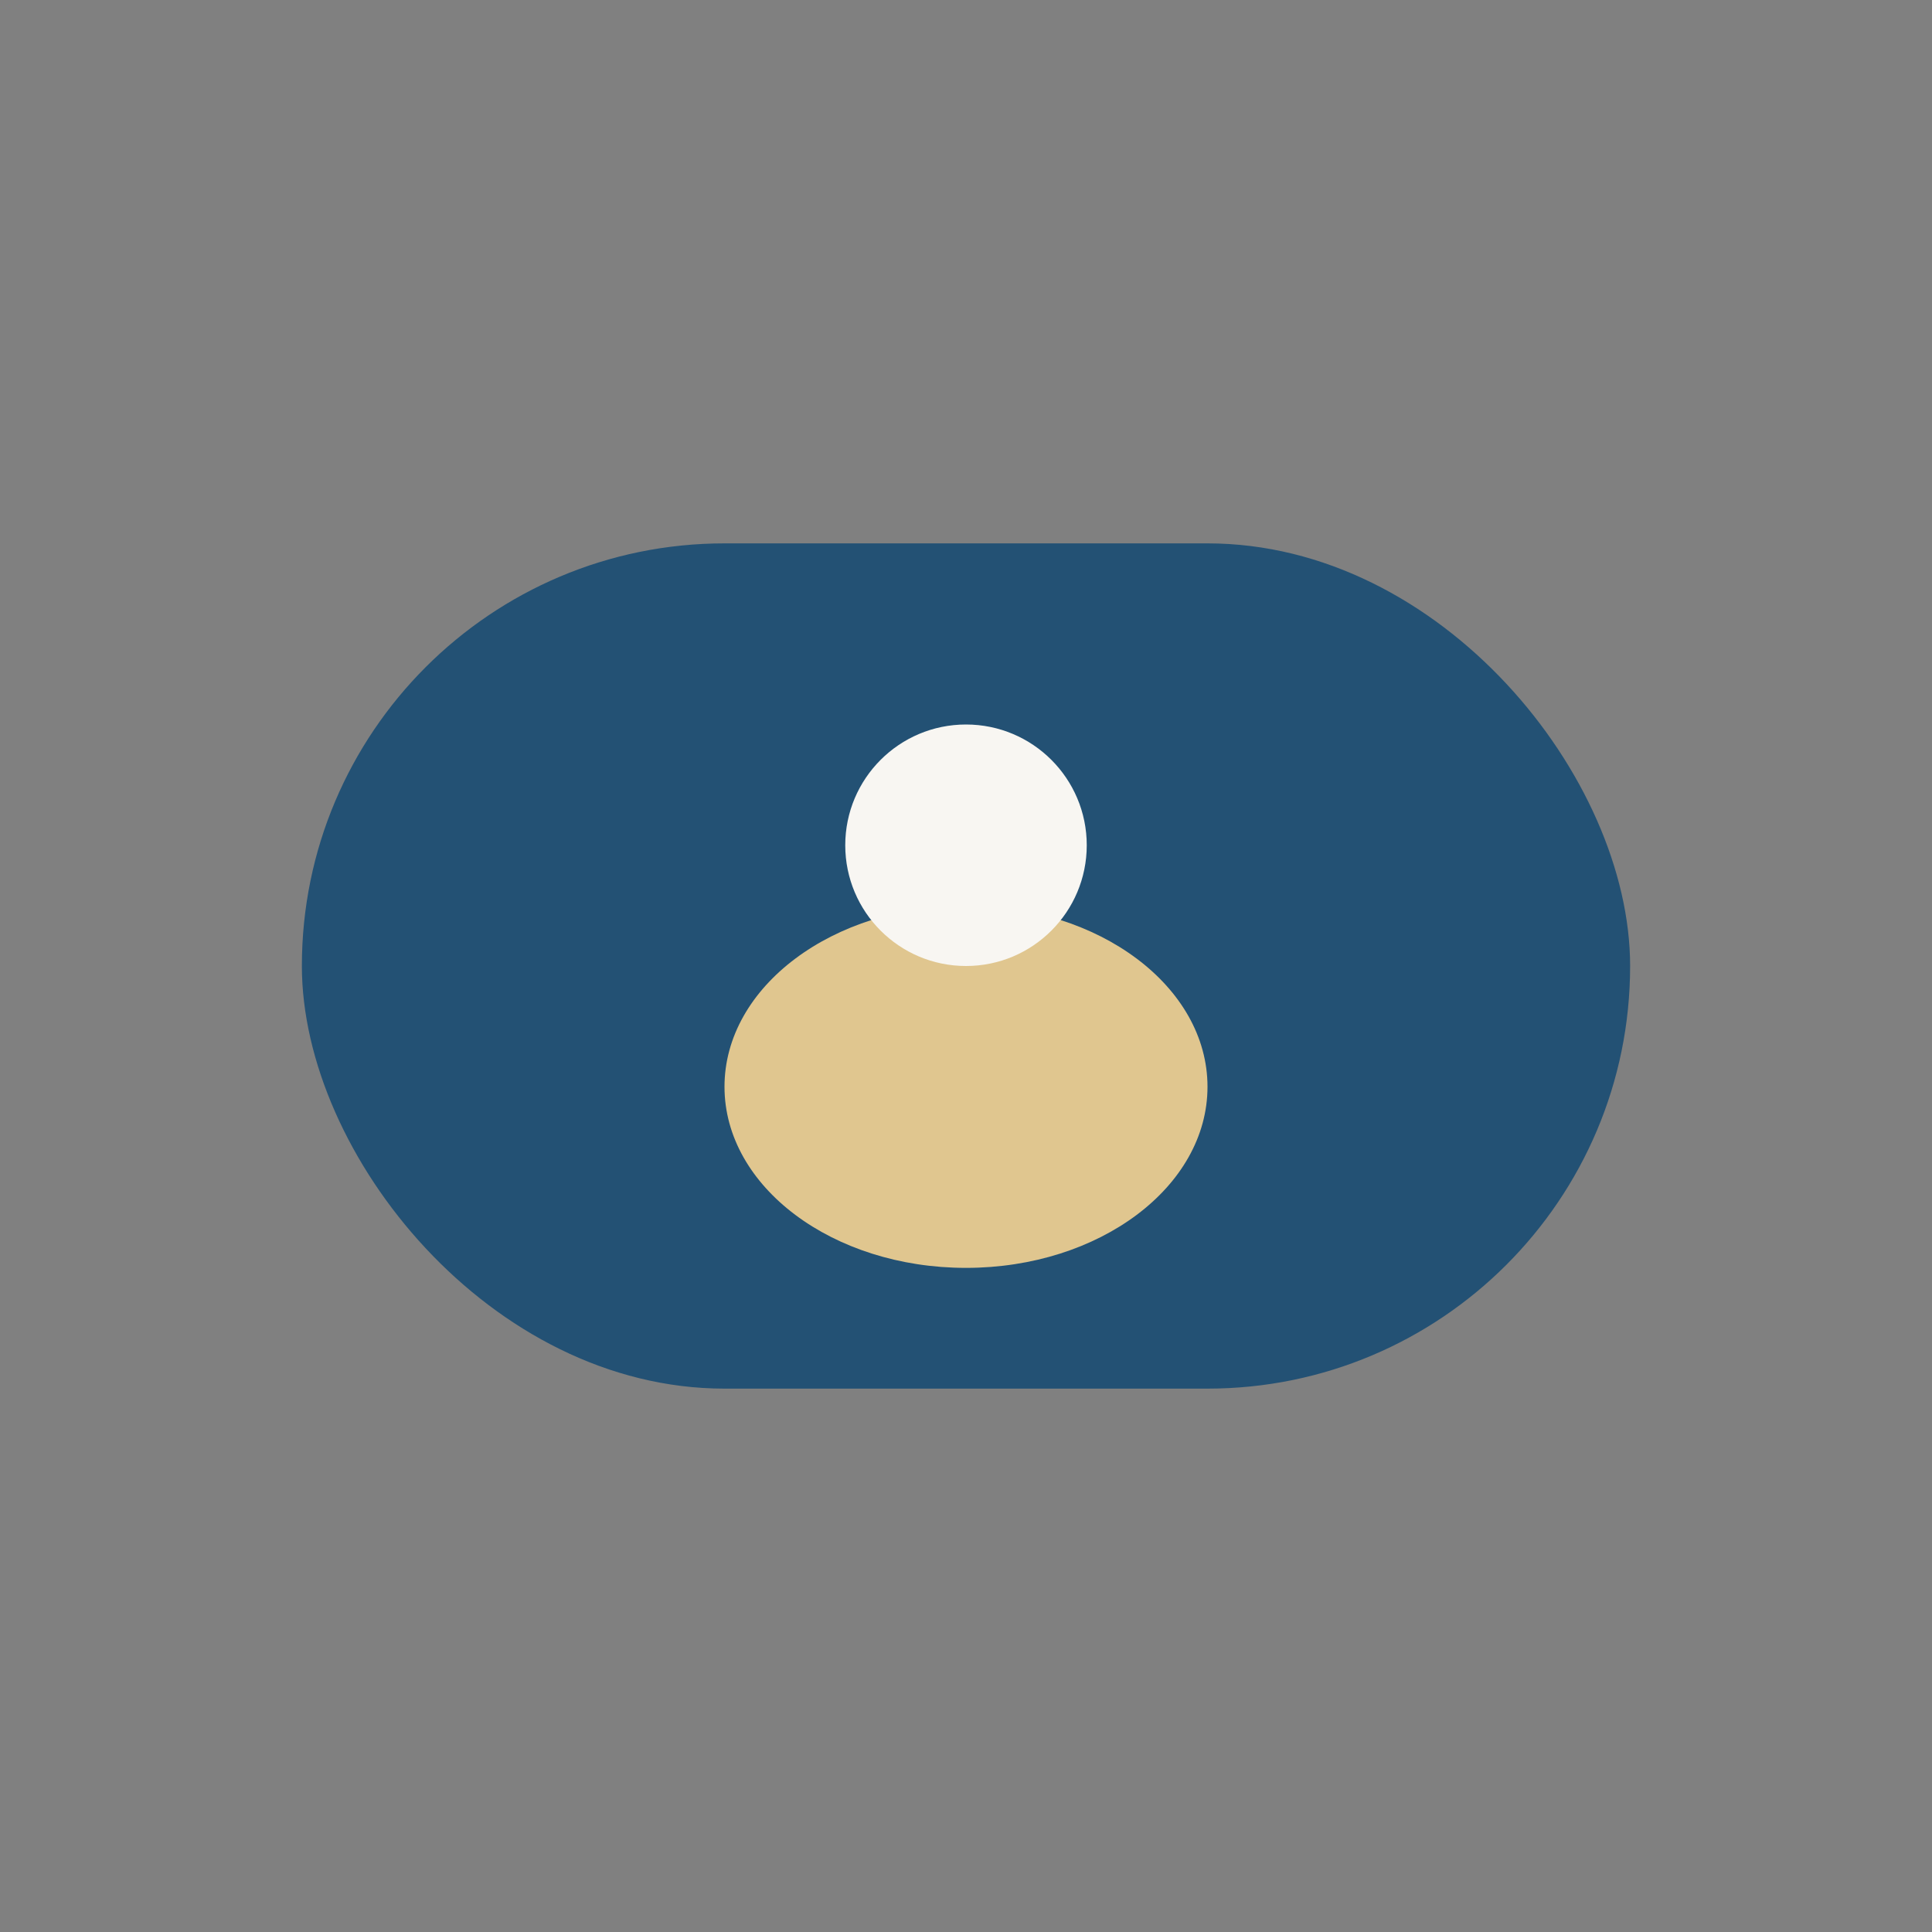
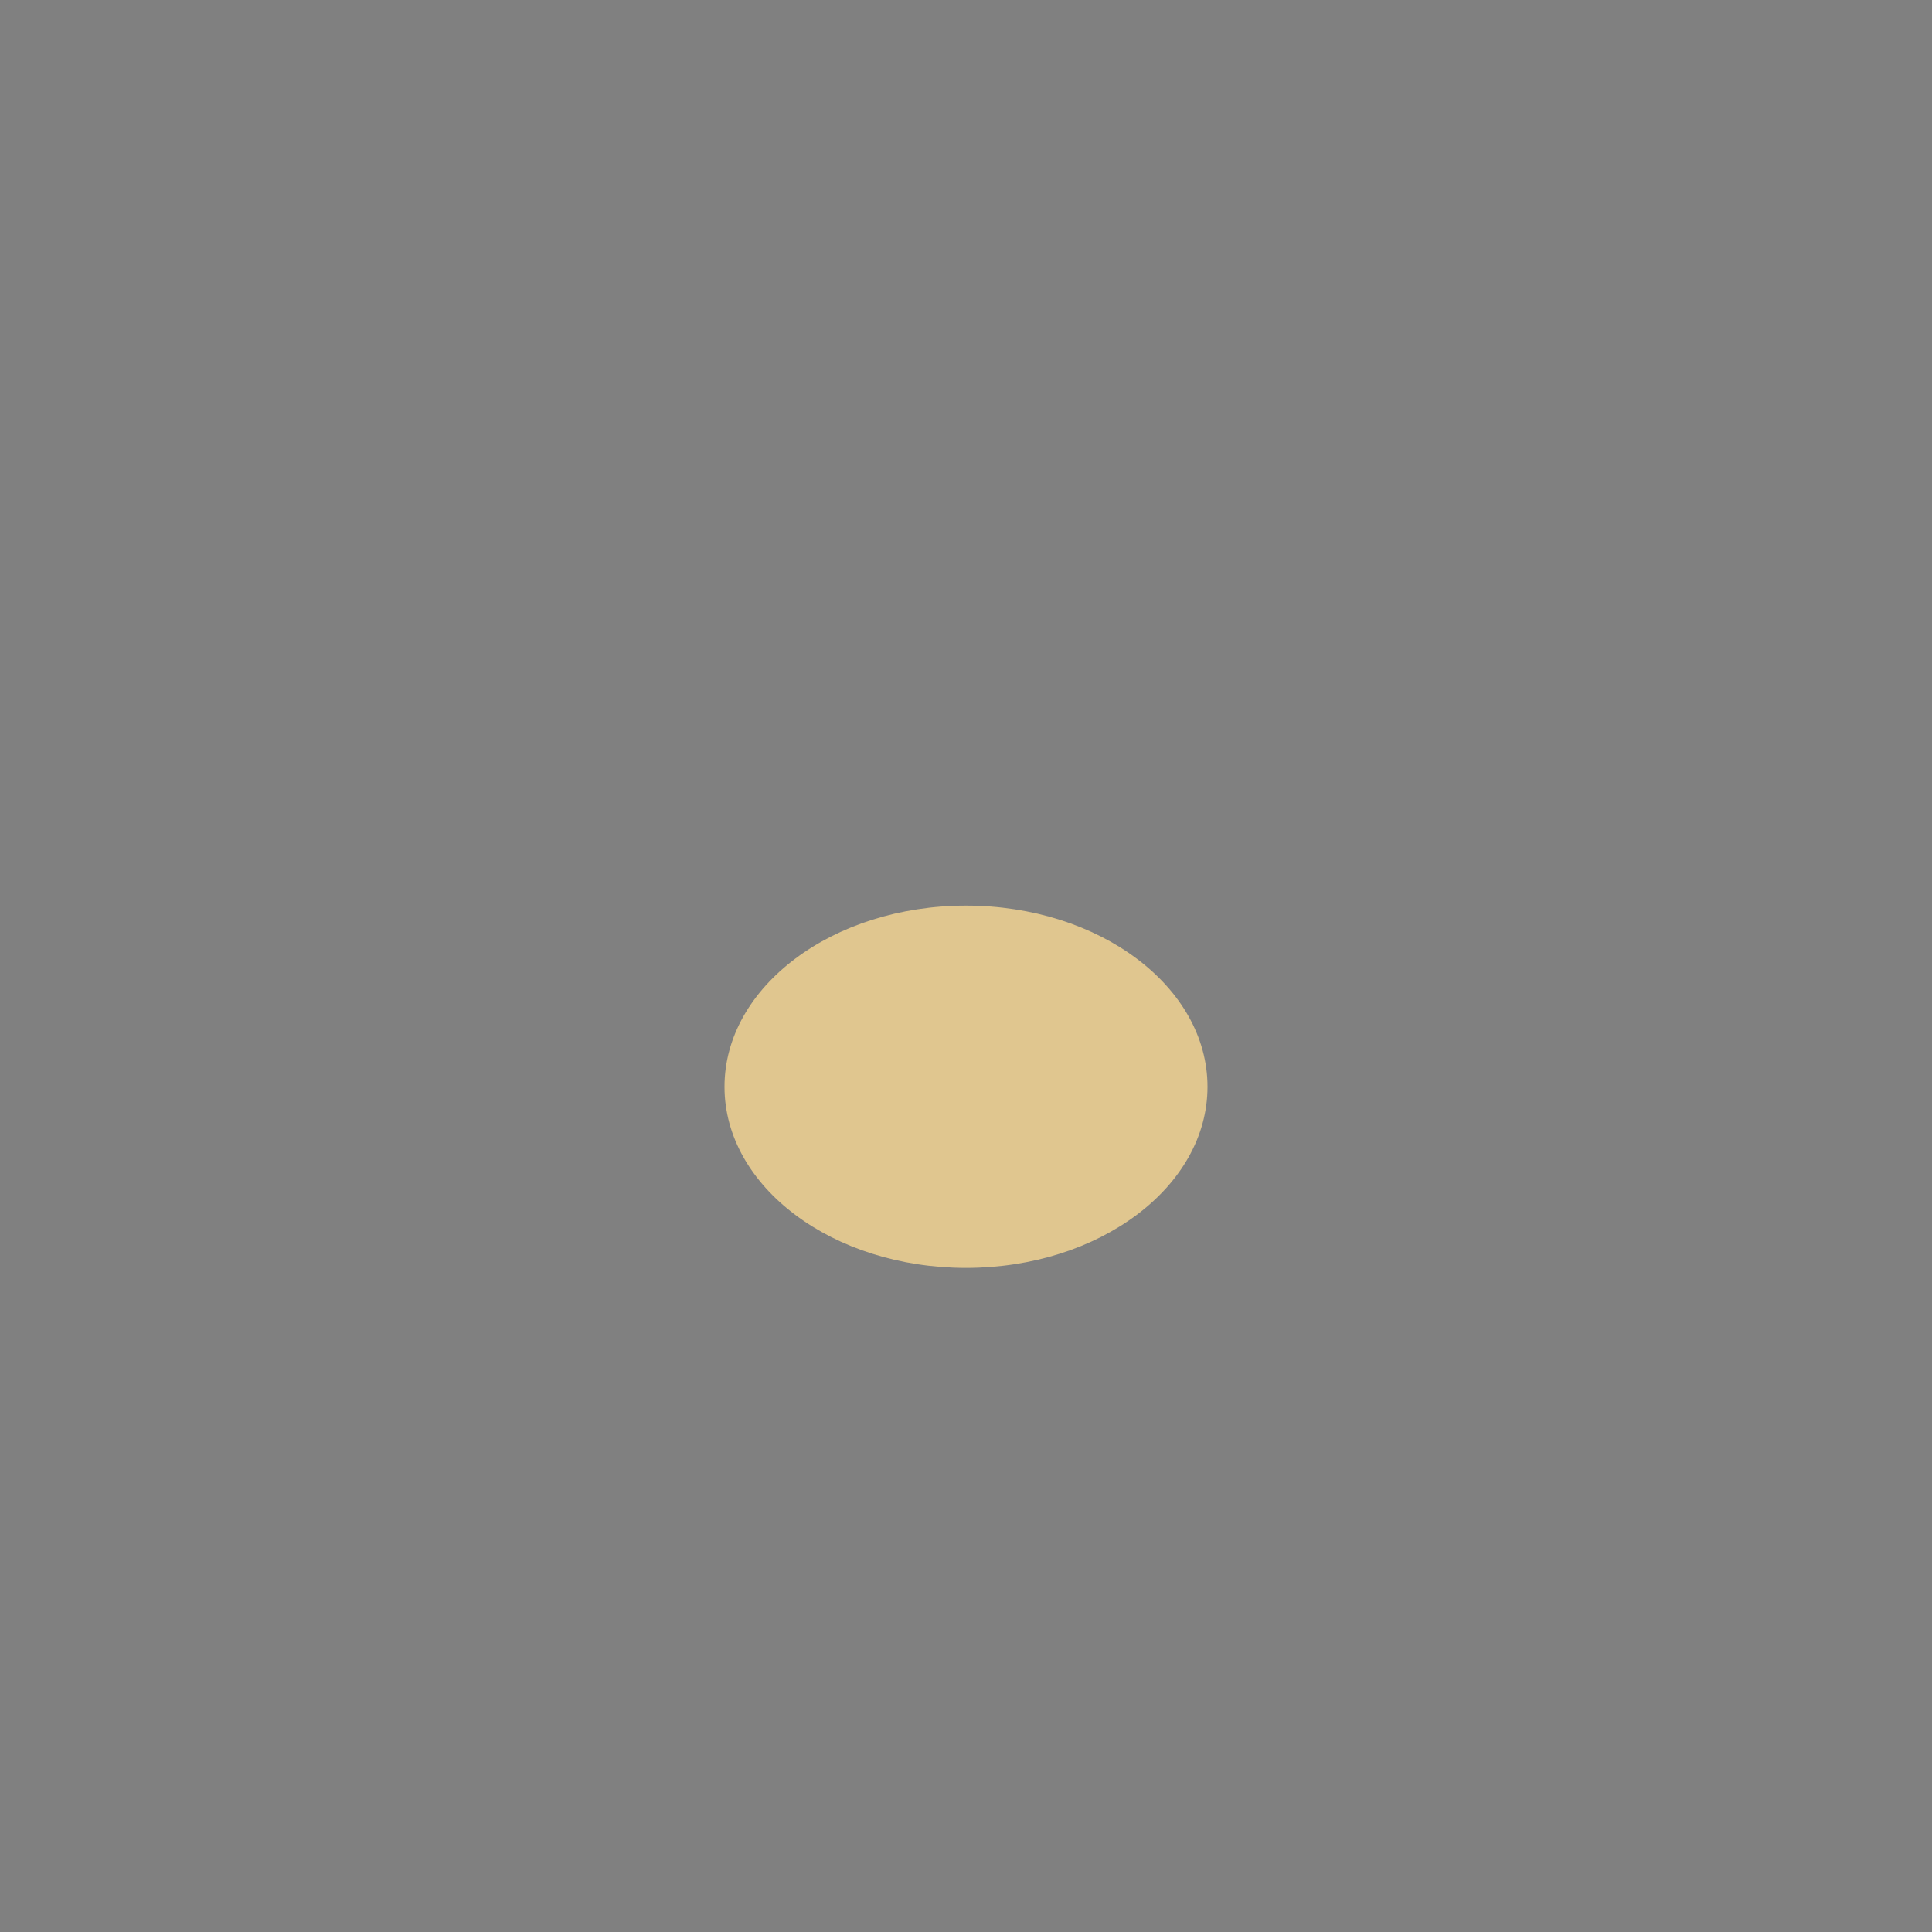
<svg xmlns="http://www.w3.org/2000/svg" width="32" height="32" viewBox="0 0 32 32">
  <rect x="0" y="0" width="32" height="32" fill="#808080" stroke="none" />
-   <rect x="5" y="9" width="22" height="14" rx="7" fill="#235174" />
  <ellipse cx="16" cy="18" rx="4" ry="3" fill="#E0C68F" />
-   <circle cx="16" cy="14" r="2" fill="#F8F6F2" />
</svg>